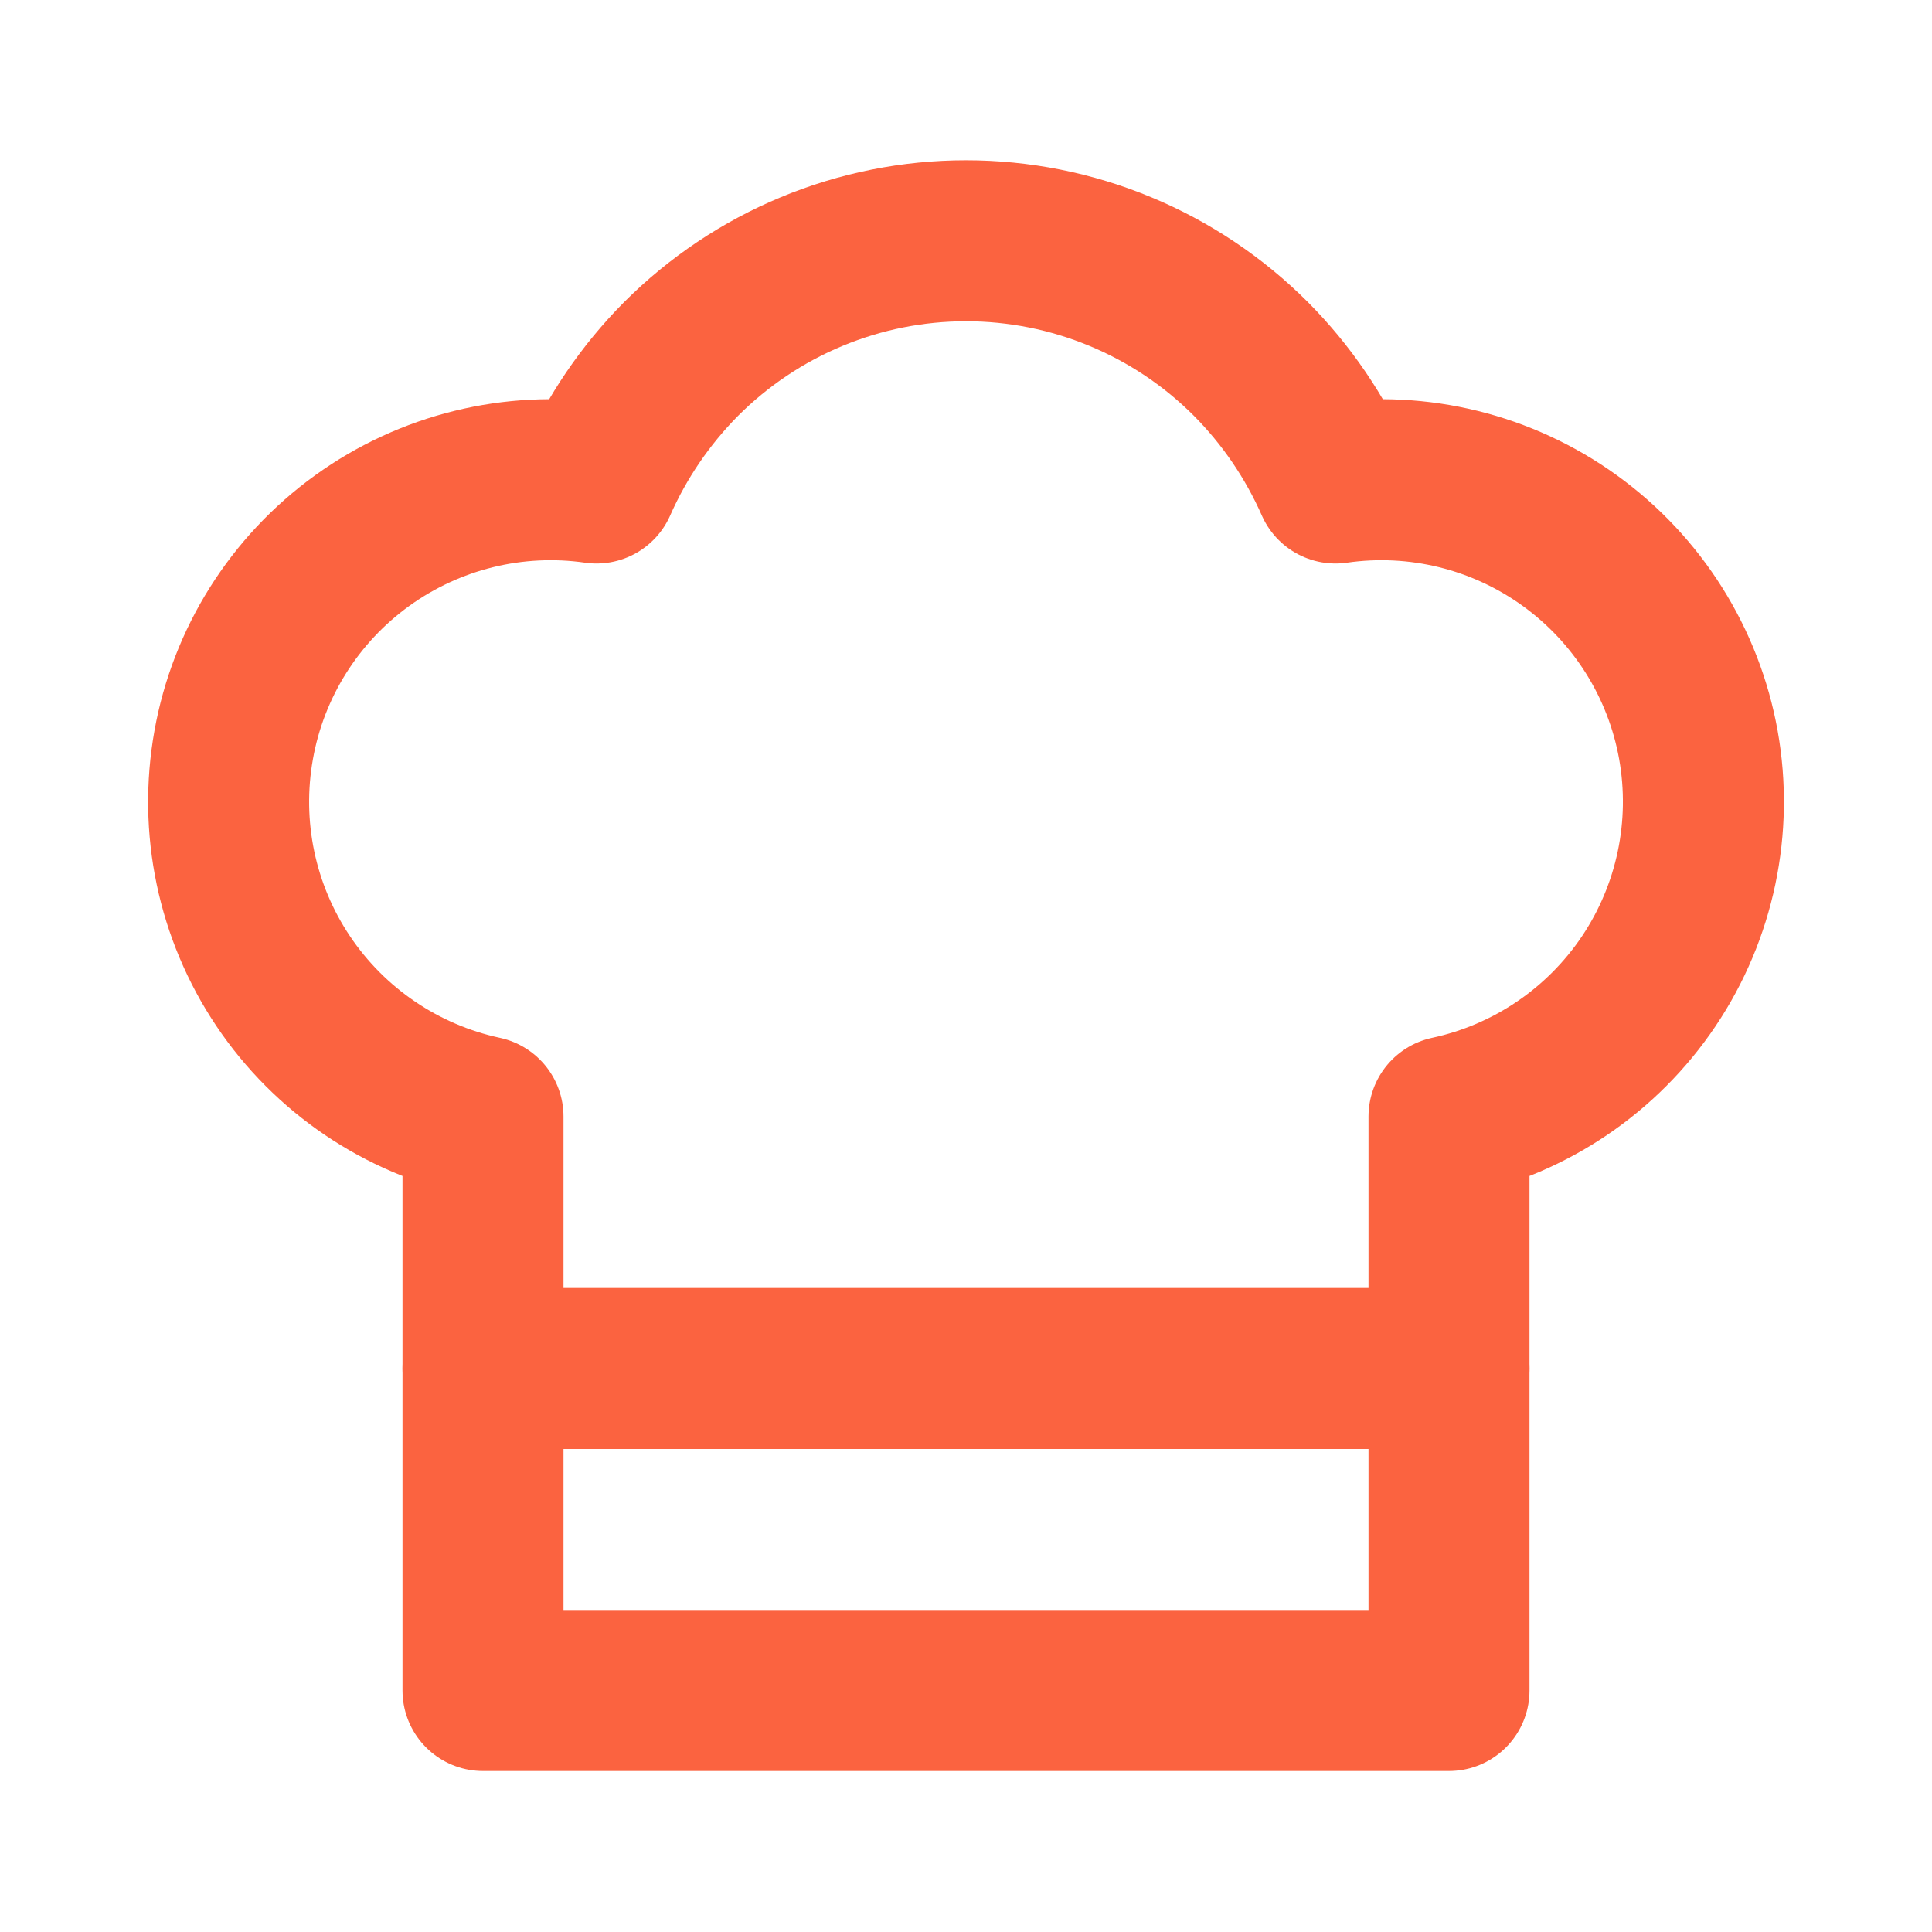
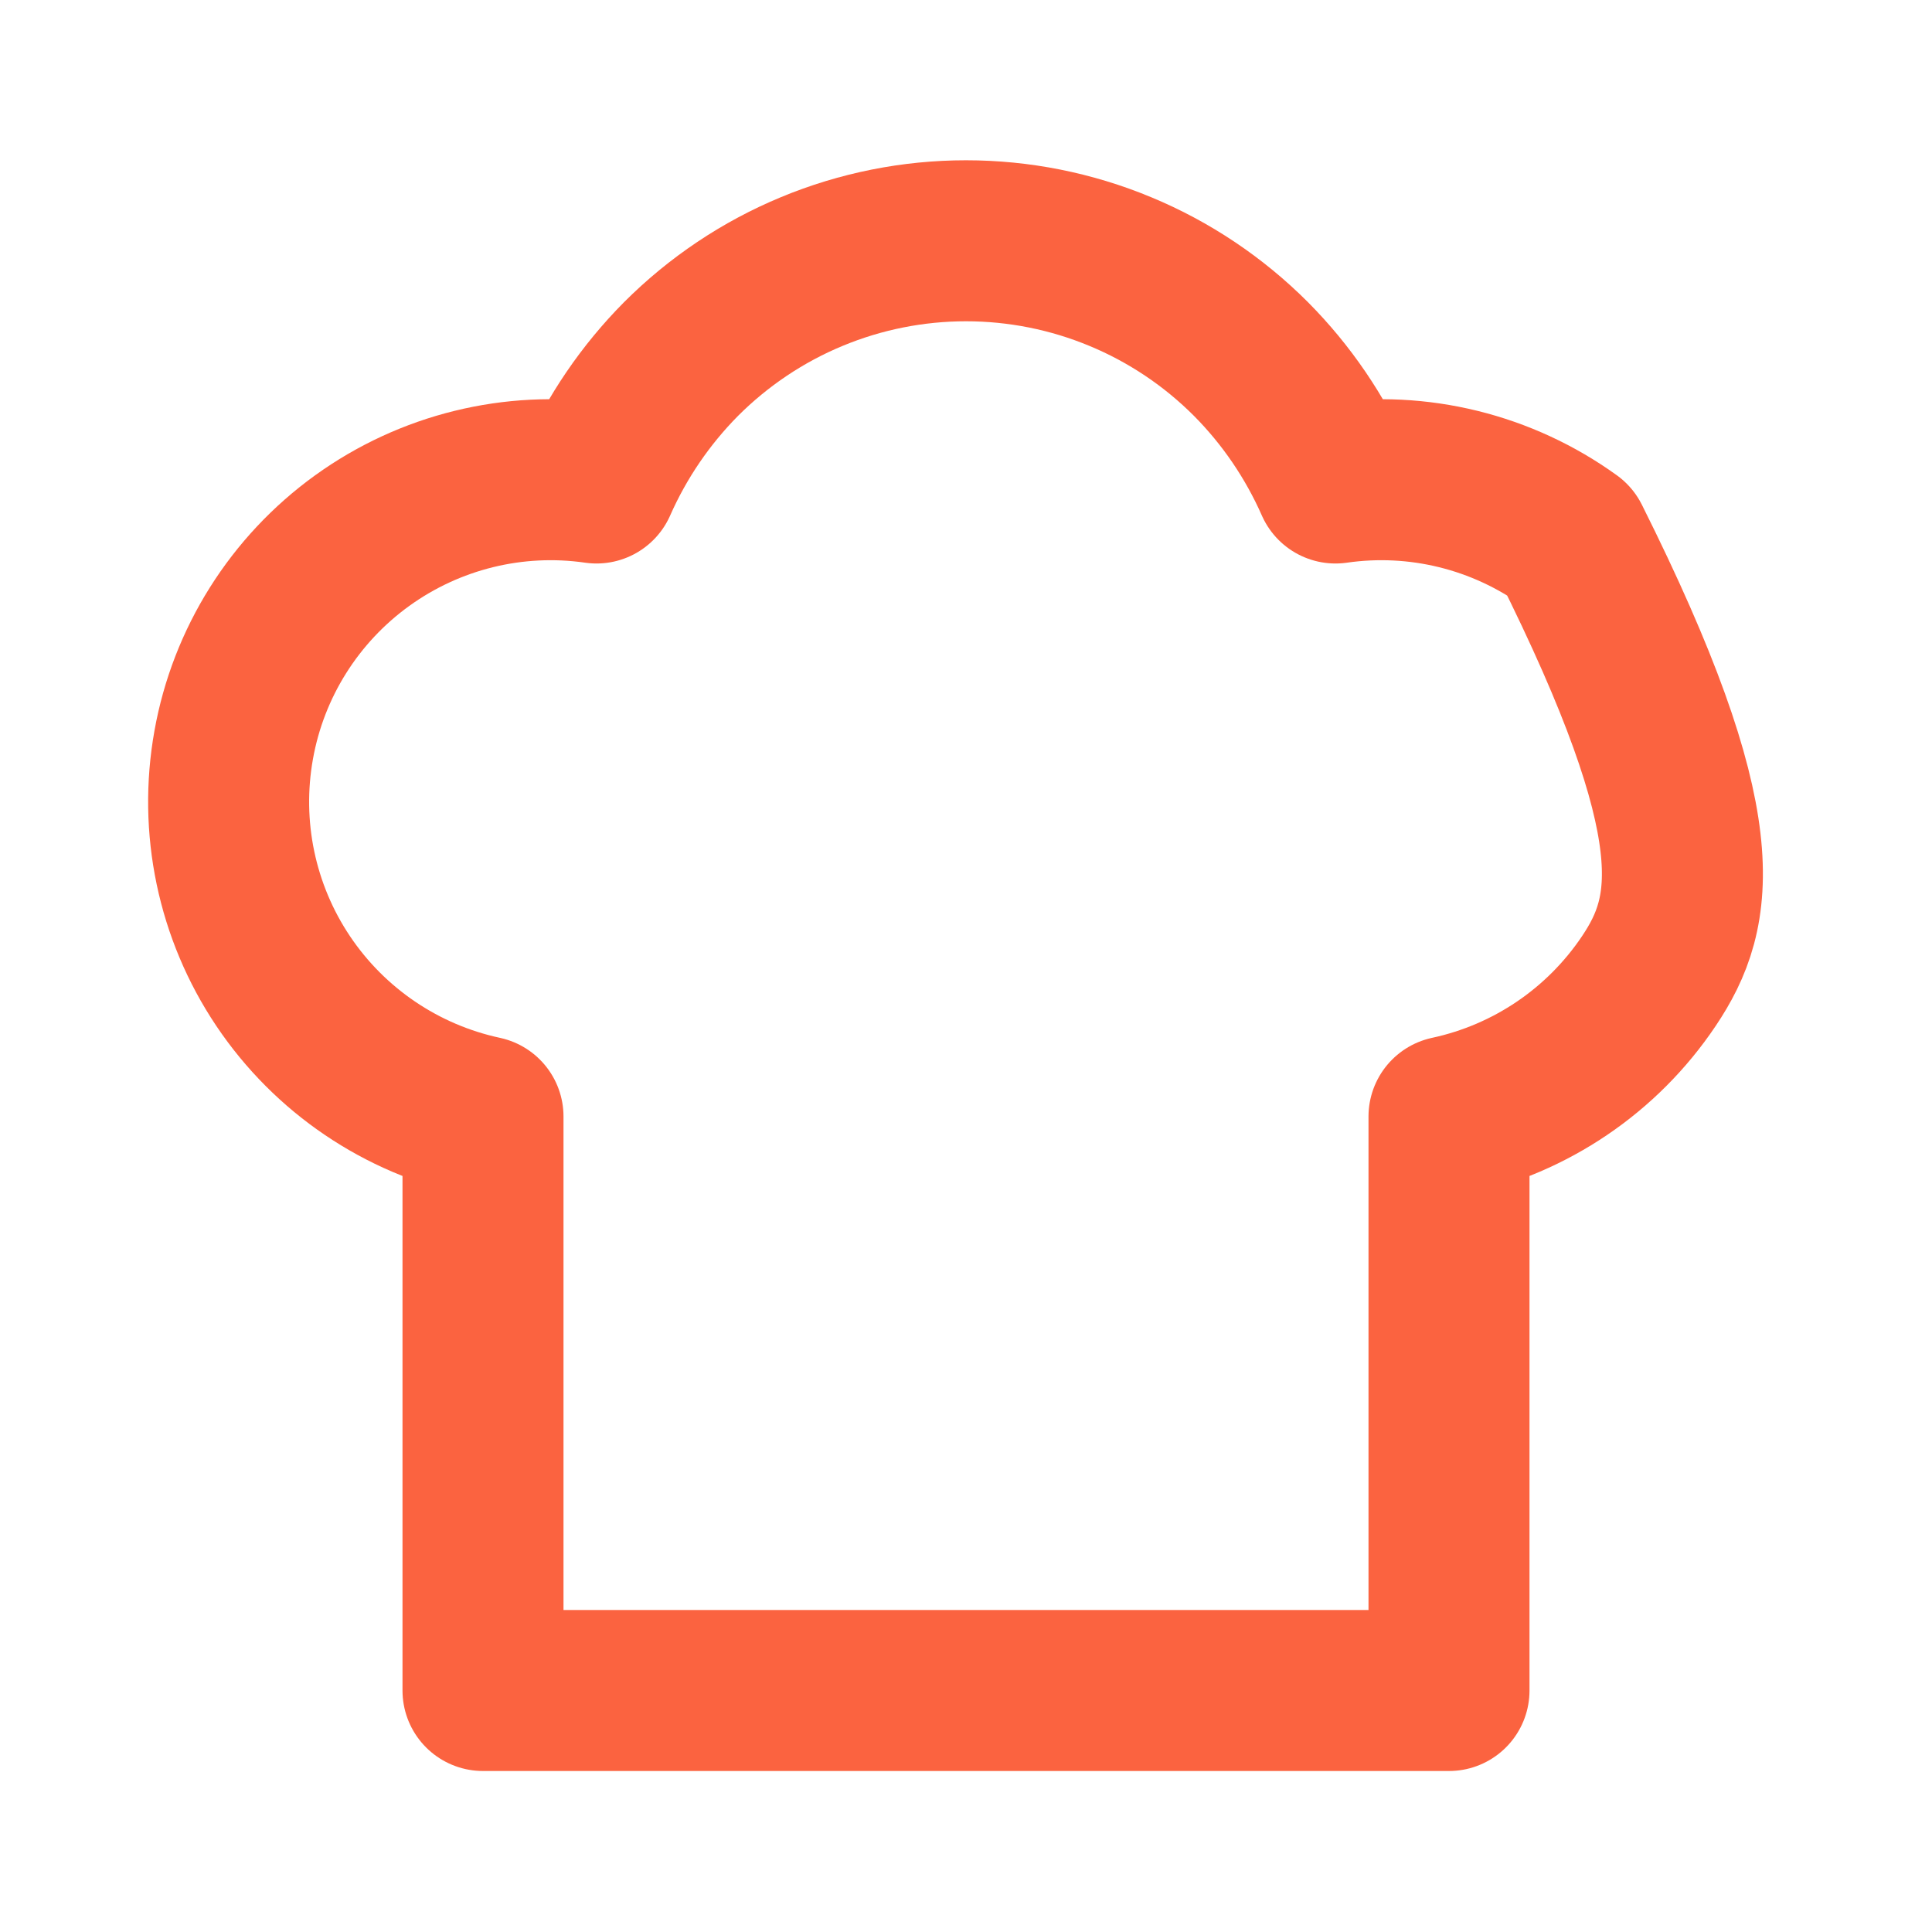
<svg xmlns="http://www.w3.org/2000/svg" width="24" height="24" viewBox="0 0 24 24" fill="none">
-   <path d="M6 13.87C4.986 13.652 4.096 13.049 3.518 12.188C2.94 11.327 2.72 10.275 2.903 9.254C3.085 8.233 3.658 7.323 4.499 6.716C5.34 6.109 6.384 5.852 7.41 6C7.663 5.427 8.019 4.905 8.46 4.46C8.925 3.995 9.476 3.625 10.084 3.373C10.691 3.121 11.342 2.991 12 2.991C12.658 2.991 13.309 3.121 13.916 3.373C14.524 3.625 15.076 3.995 15.54 4.46C15.982 4.905 16.337 5.427 16.59 6C17.617 5.852 18.66 6.109 19.501 6.716C20.342 7.323 20.915 8.233 21.098 9.254C21.28 10.275 21.06 11.327 20.482 12.188C19.904 13.049 19.014 13.652 18 13.87V21H6V13.87Z" stroke="#FB6340" stroke-width="2" stroke-linecap="round" stroke-linejoin="round" />
-   <path d="M6 17H18" stroke="#FB6340" stroke-width="2" stroke-linecap="round" stroke-linejoin="round" />
+   <path d="M6 13.87C4.986 13.652 4.096 13.049 3.518 12.188C2.94 11.327 2.72 10.275 2.903 9.254C3.085 8.233 3.658 7.323 4.499 6.716C5.34 6.109 6.384 5.852 7.41 6C7.663 5.427 8.019 4.905 8.46 4.46C8.925 3.995 9.476 3.625 10.084 3.373C10.691 3.121 11.342 2.991 12 2.991C12.658 2.991 13.309 3.121 13.916 3.373C14.524 3.625 15.076 3.995 15.54 4.46C15.982 4.905 16.337 5.427 16.59 6C17.617 5.852 18.66 6.109 19.501 6.716C21.28 10.275 21.06 11.327 20.482 12.188C19.904 13.049 19.014 13.652 18 13.87V21H6V13.87Z" stroke="#FB6340" stroke-width="2" stroke-linecap="round" stroke-linejoin="round" />
</svg>